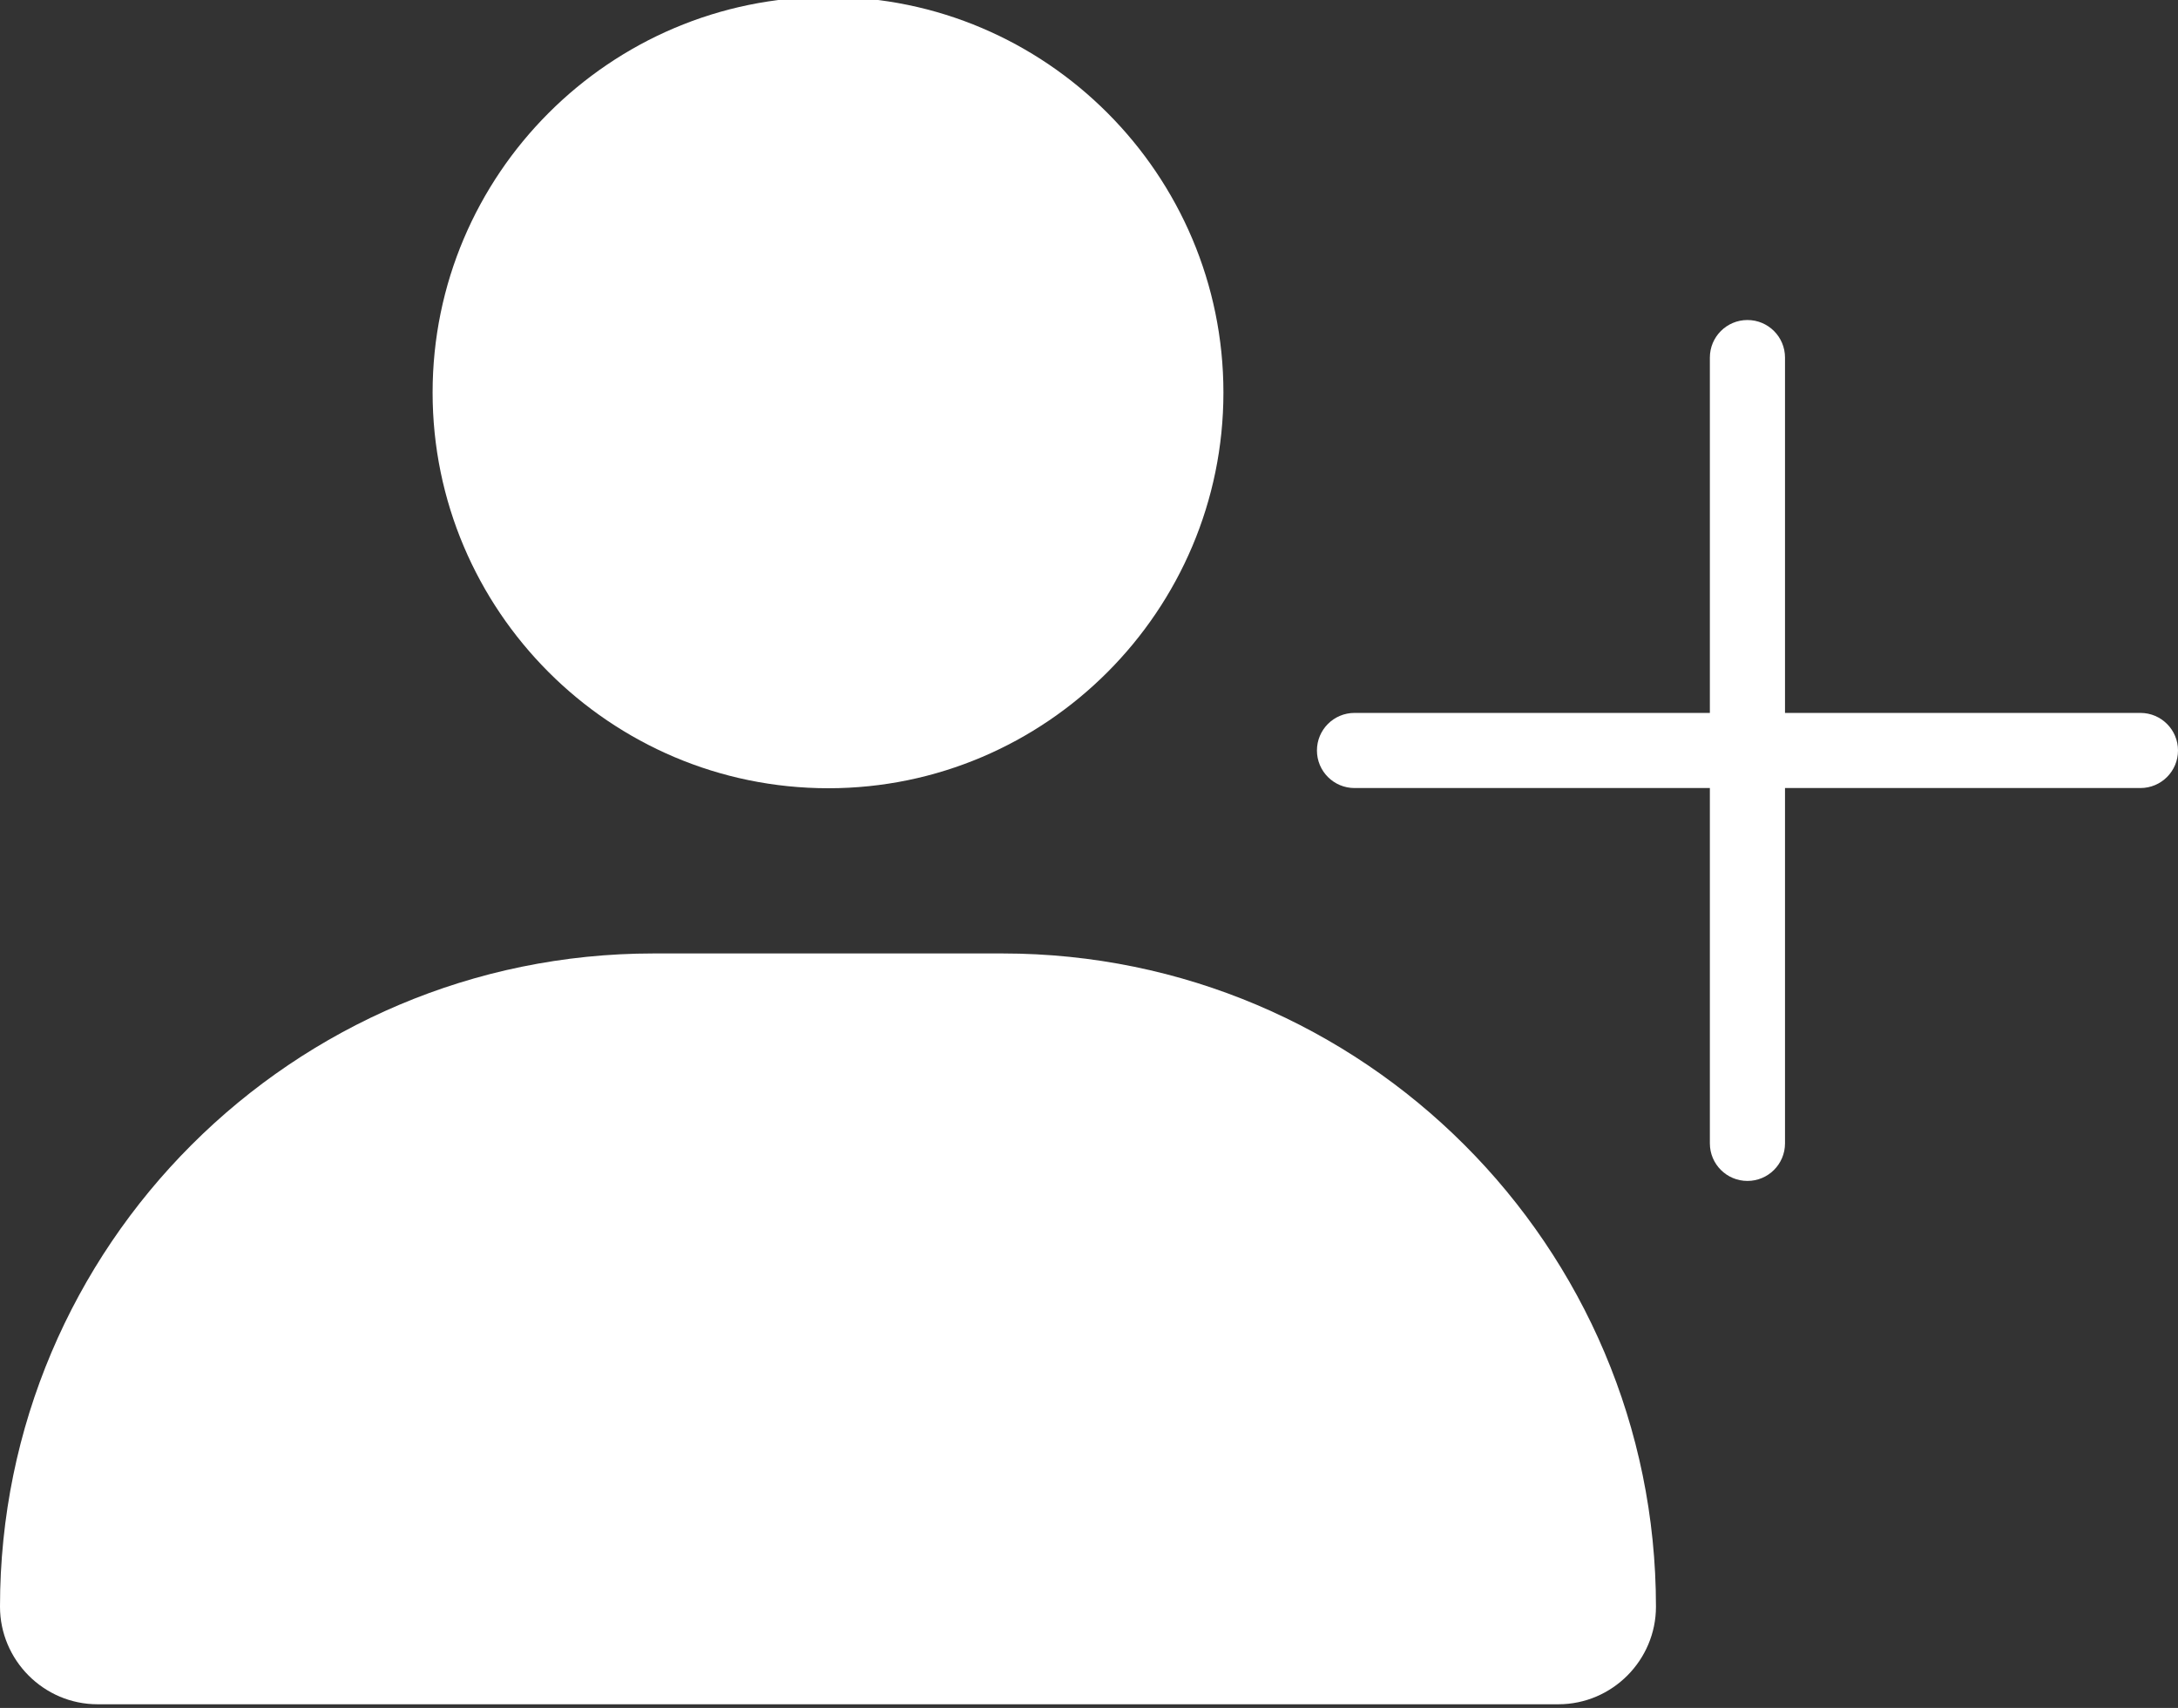
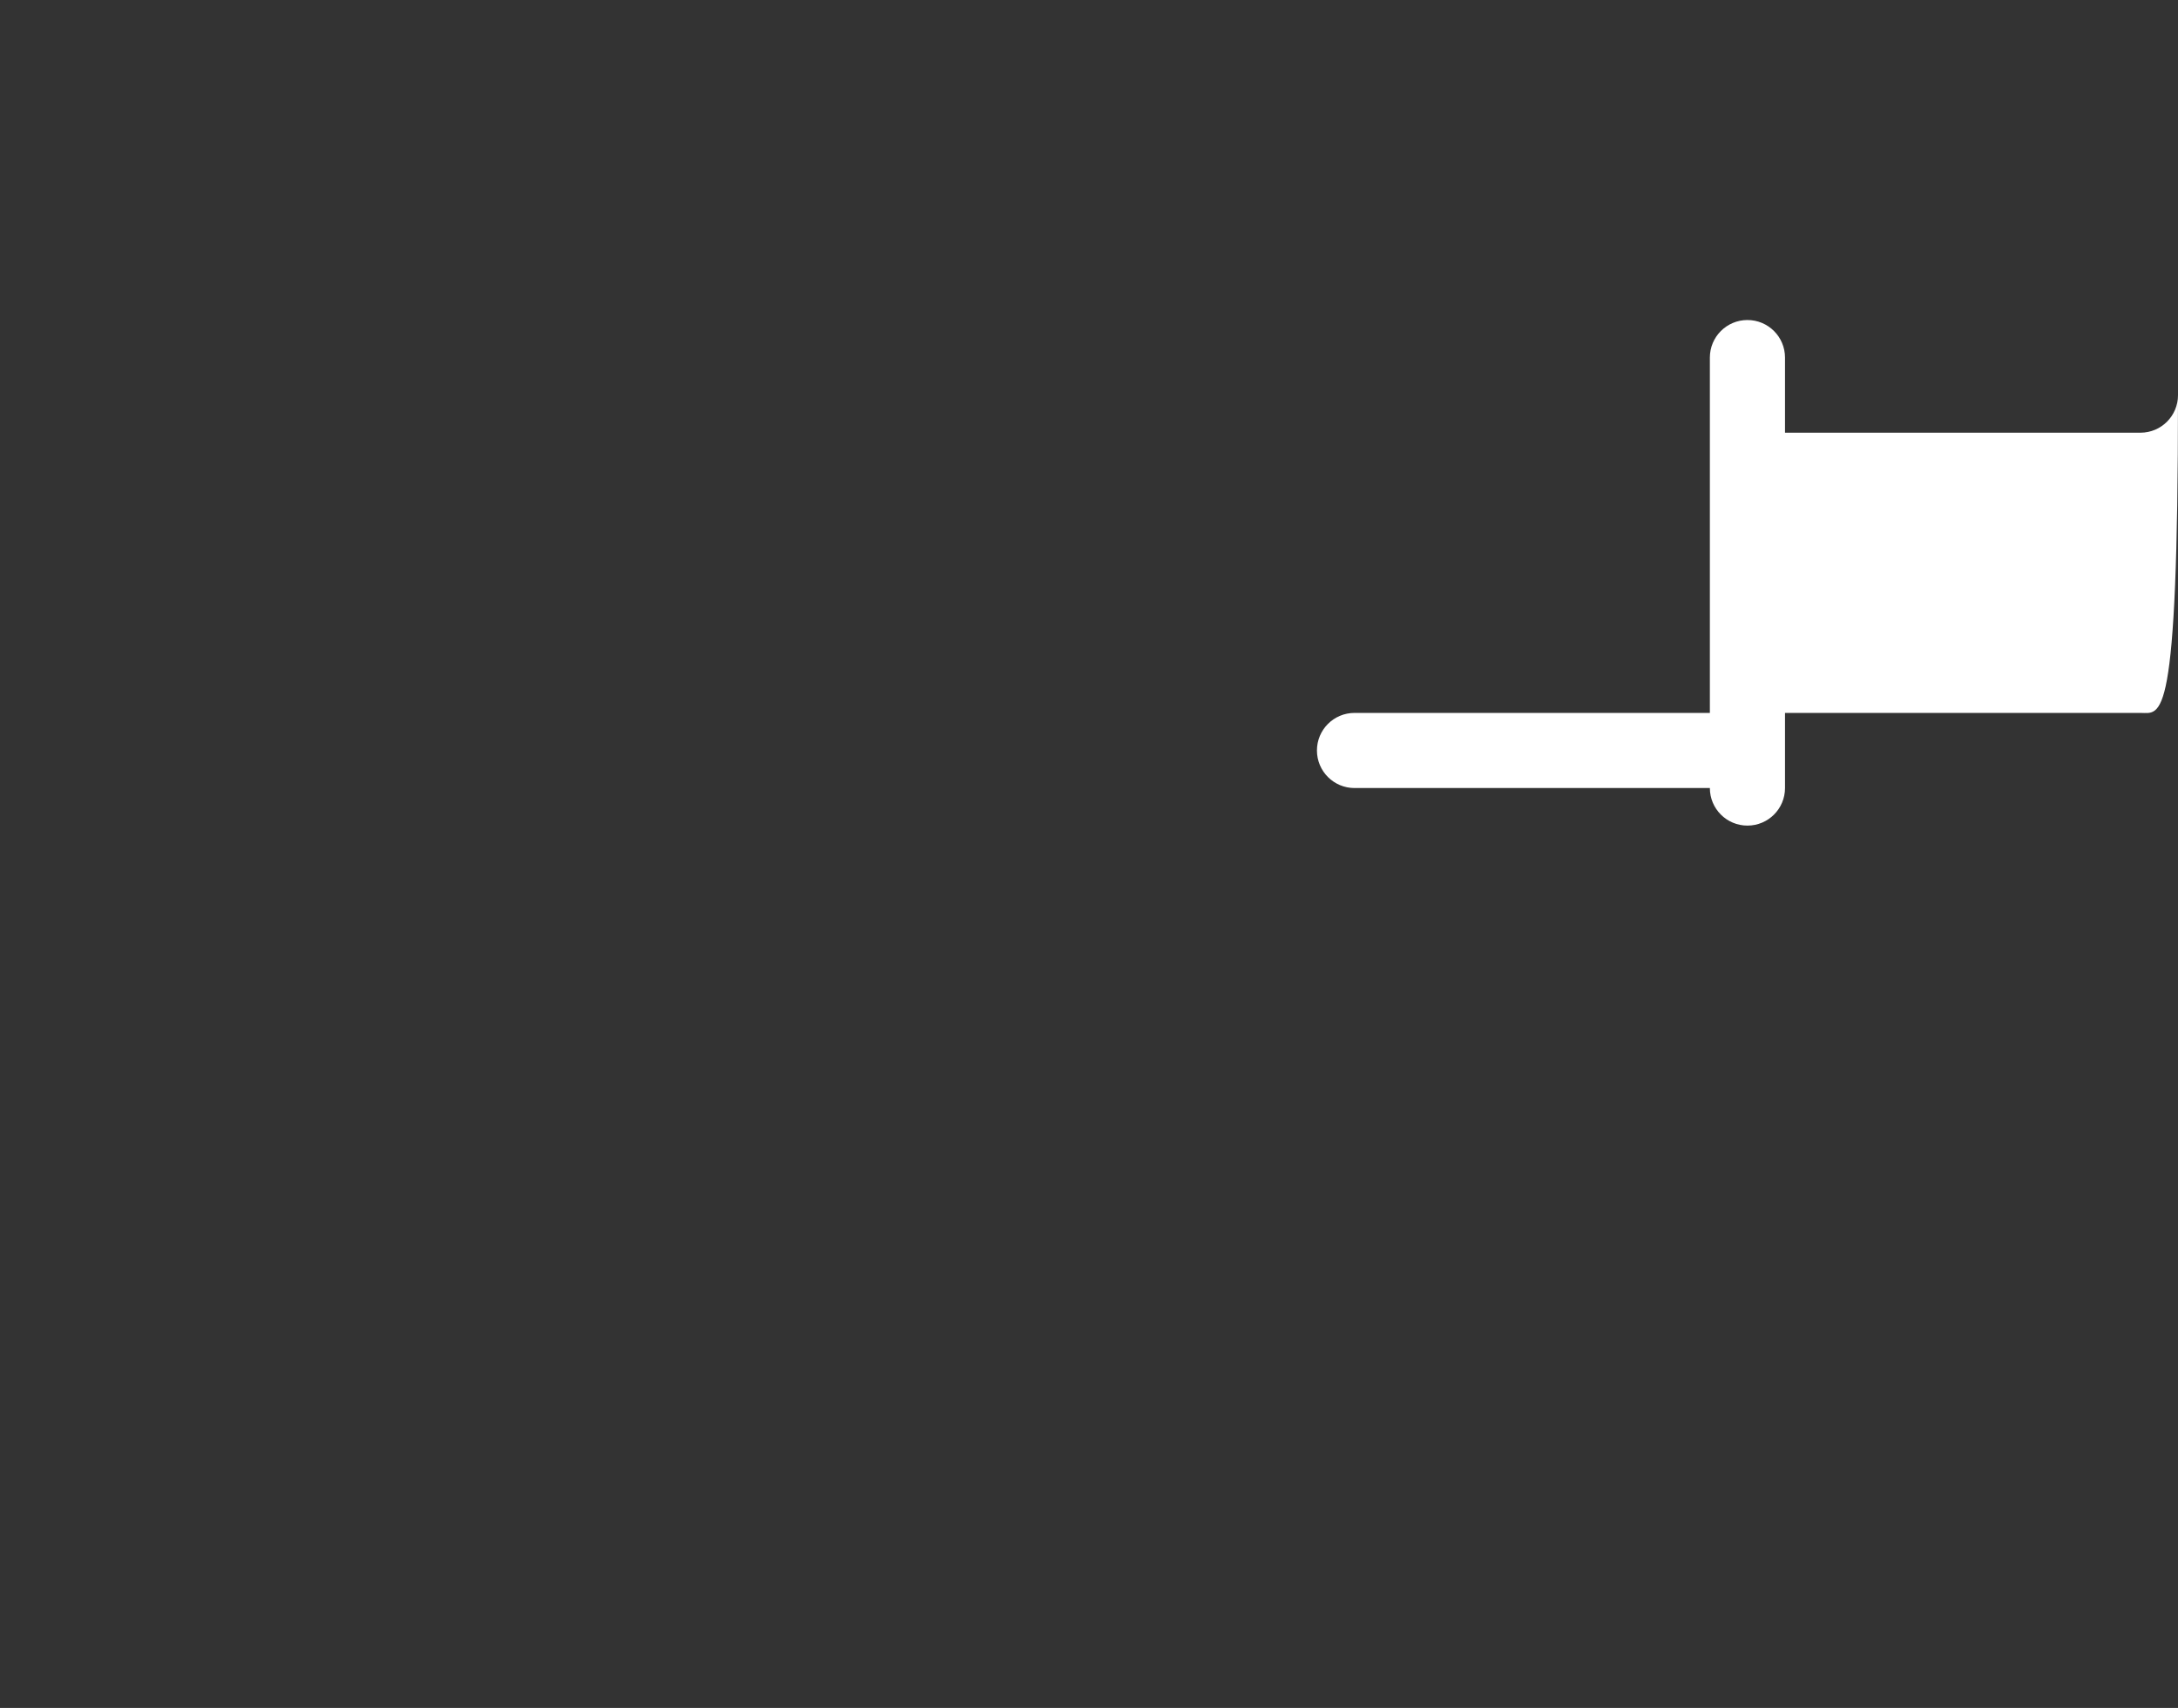
<svg xmlns="http://www.w3.org/2000/svg" fill="#ffffff" height="25.1" preserveAspectRatio="xMidYMid meet" version="1" viewBox="0.0 3.5 32.0 25.1" width="32" zoomAndPan="magnify">
  <rect x="0.0" y="3.5" width="32.0" height="25.1" fill="#333333" stroke="none" />
  <g id="change1_1">
-     <path d="M6.356,9.269c0,3.2,2.604,5.815,5.815,5.815c3.2,0,5.804-2.615,5.804-5.815 c0-3.2-2.604-5.815-5.804-5.815C8.96,3.454,6.356,6.069,6.356,9.269z" fill="inherit" />
-     <path d="M1.434,28.546h21.462c0.794,0,1.434-0.651,1.434-1.434c0-5.297-4.303-9.6-9.6-9.6H9.6 C4.303,17.512,0,21.815,0,27.112C0,27.895,0.64,28.546,1.434,28.546z" fill="inherit" />
-     <path d="M31.448,13.977h-5.222V8.755c0-0.305-0.247-0.552-0.552-0.552 c-0.305,0-0.552,0.247-0.552,0.552v5.222h-5.221c-0.305,0-0.552,0.247-0.552,0.552 c0,0.305,0.247,0.552,0.552,0.552h5.221v5.222c0,0.305,0.247,0.552,0.552,0.552 c0.305,0,0.552-0.247,0.552-0.552v-5.222h5.222c0.305,0,0.552-0.247,0.552-0.552 C32,14.224,31.753,13.977,31.448,13.977z" fill="inherit" />
+     <path d="M31.448,13.977h-5.222V8.755c0-0.305-0.247-0.552-0.552-0.552 c-0.305,0-0.552,0.247-0.552,0.552v5.222h-5.221c-0.305,0-0.552,0.247-0.552,0.552 c0,0.305,0.247,0.552,0.552,0.552h5.221c0,0.305,0.247,0.552,0.552,0.552 c0.305,0,0.552-0.247,0.552-0.552v-5.222h5.222c0.305,0,0.552-0.247,0.552-0.552 C32,14.224,31.753,13.977,31.448,13.977z" fill="inherit" />
  </g>
</svg>